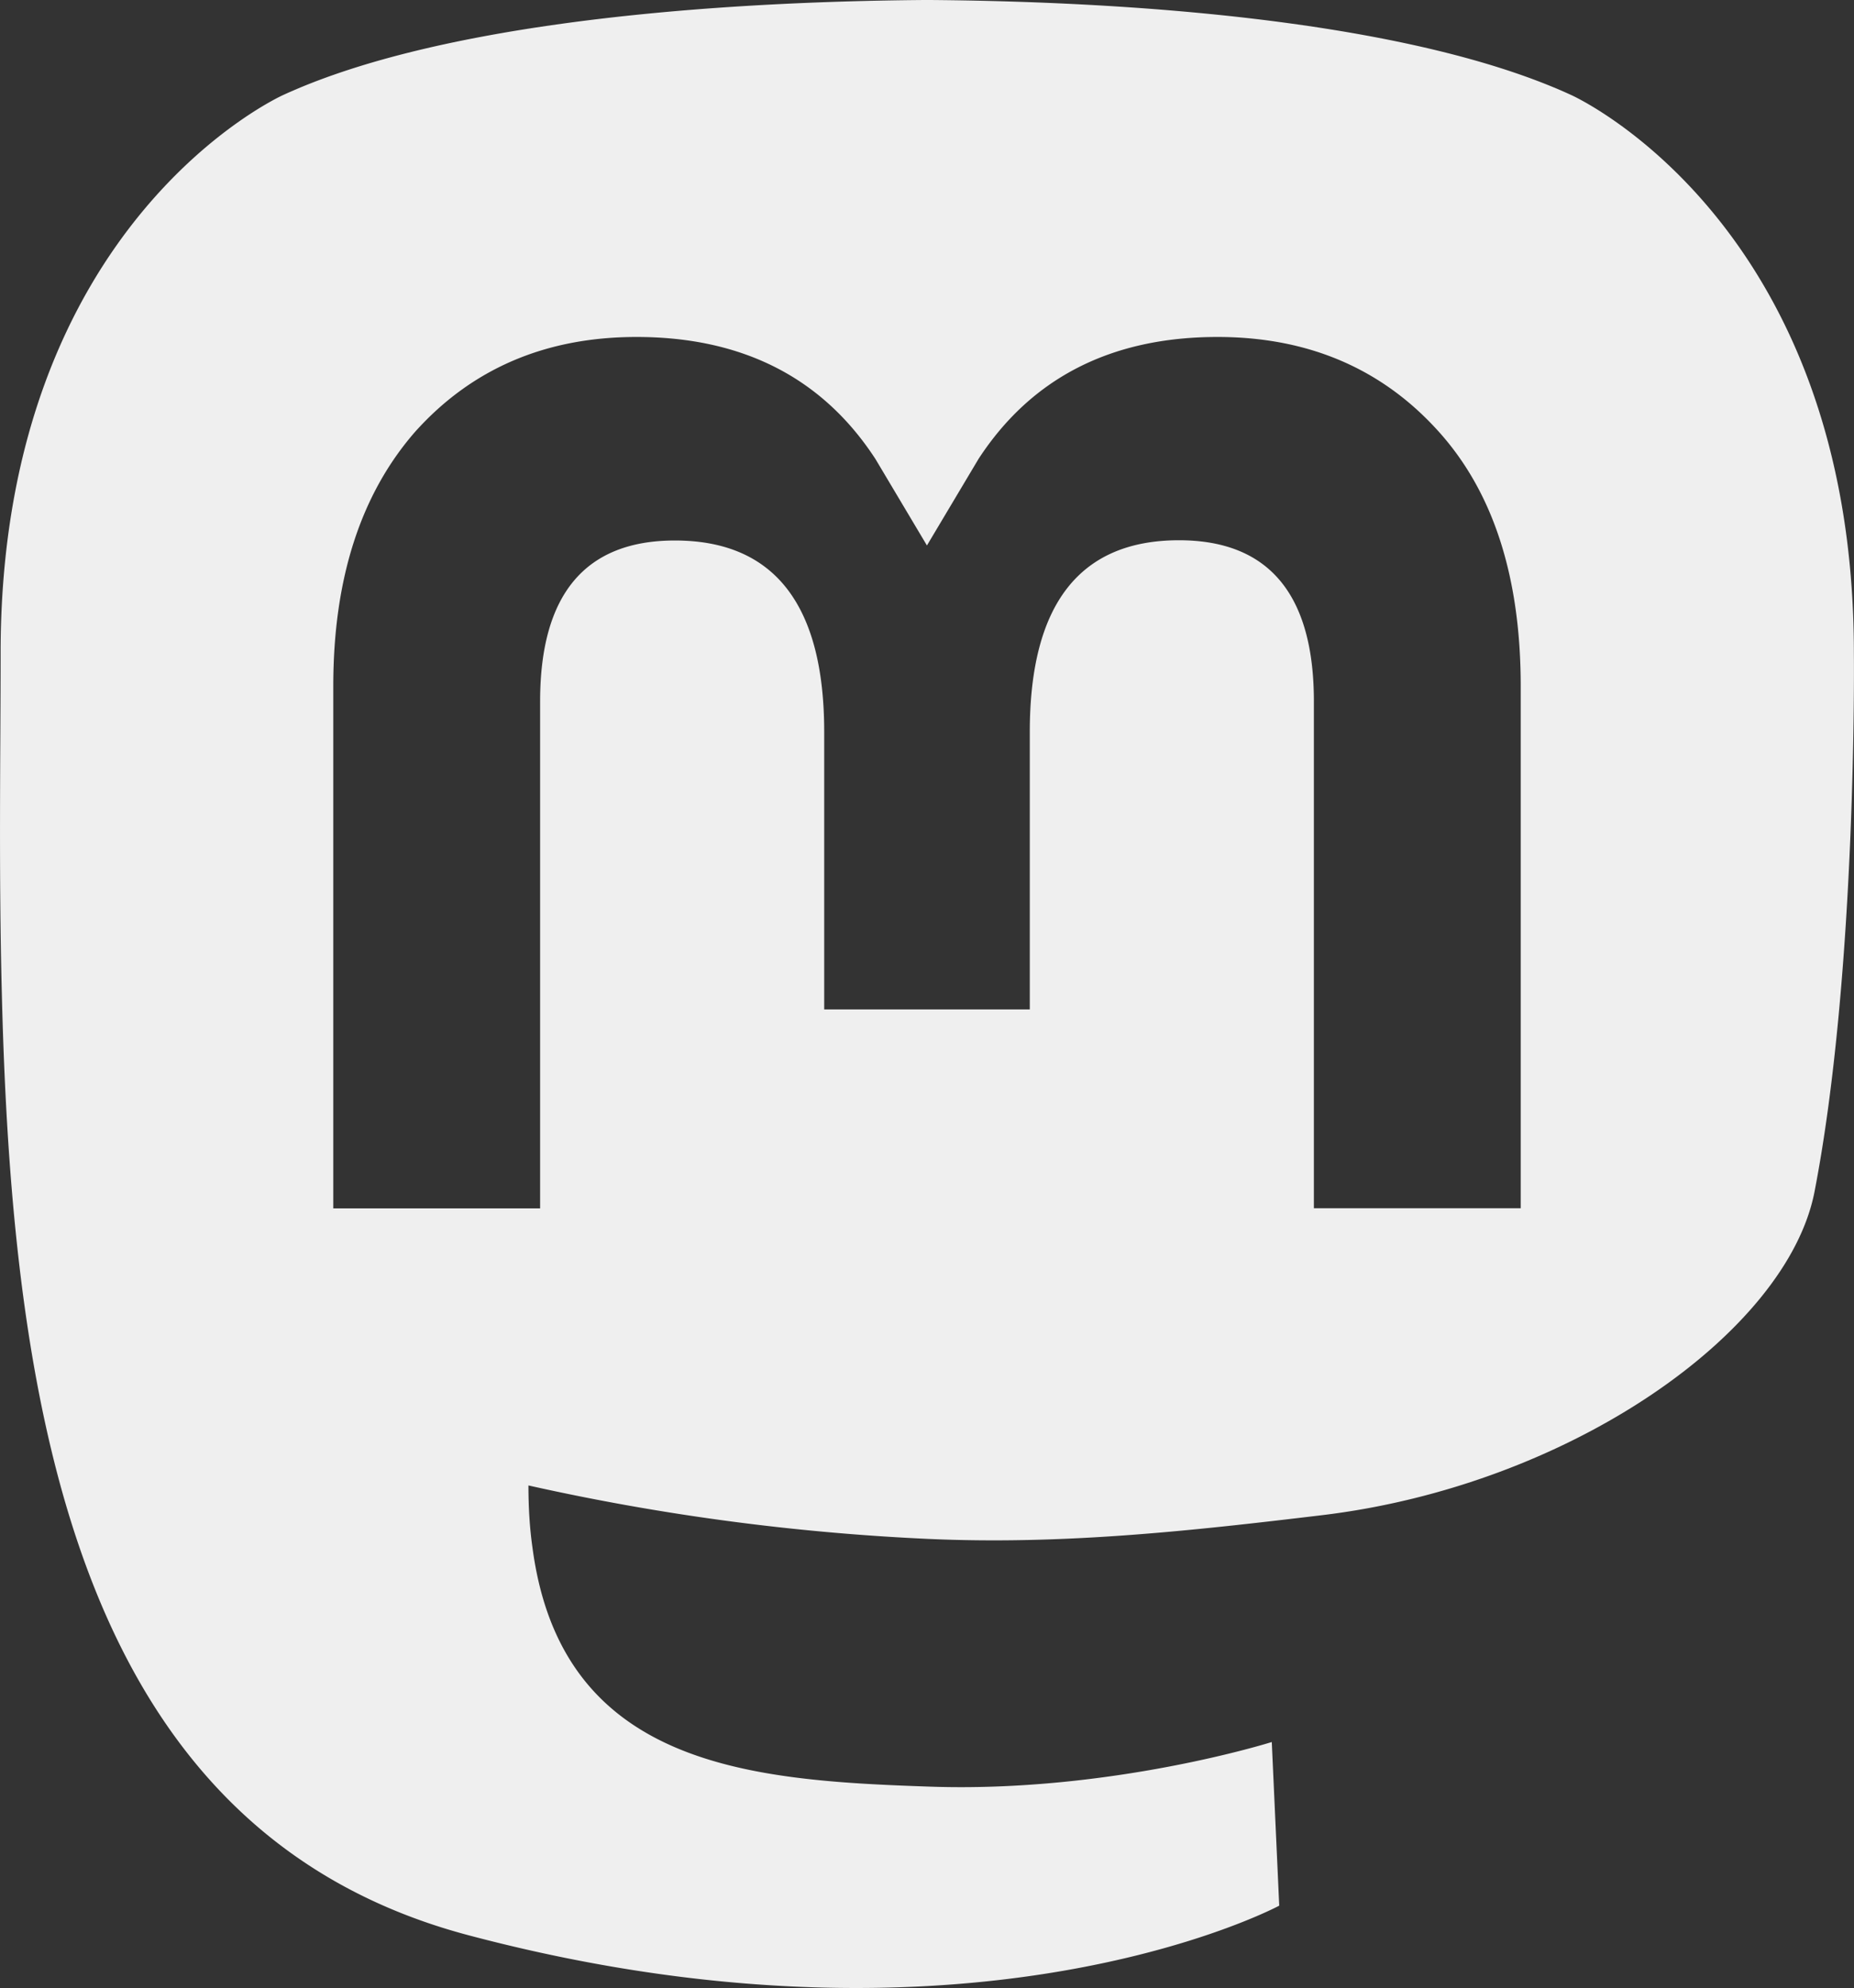
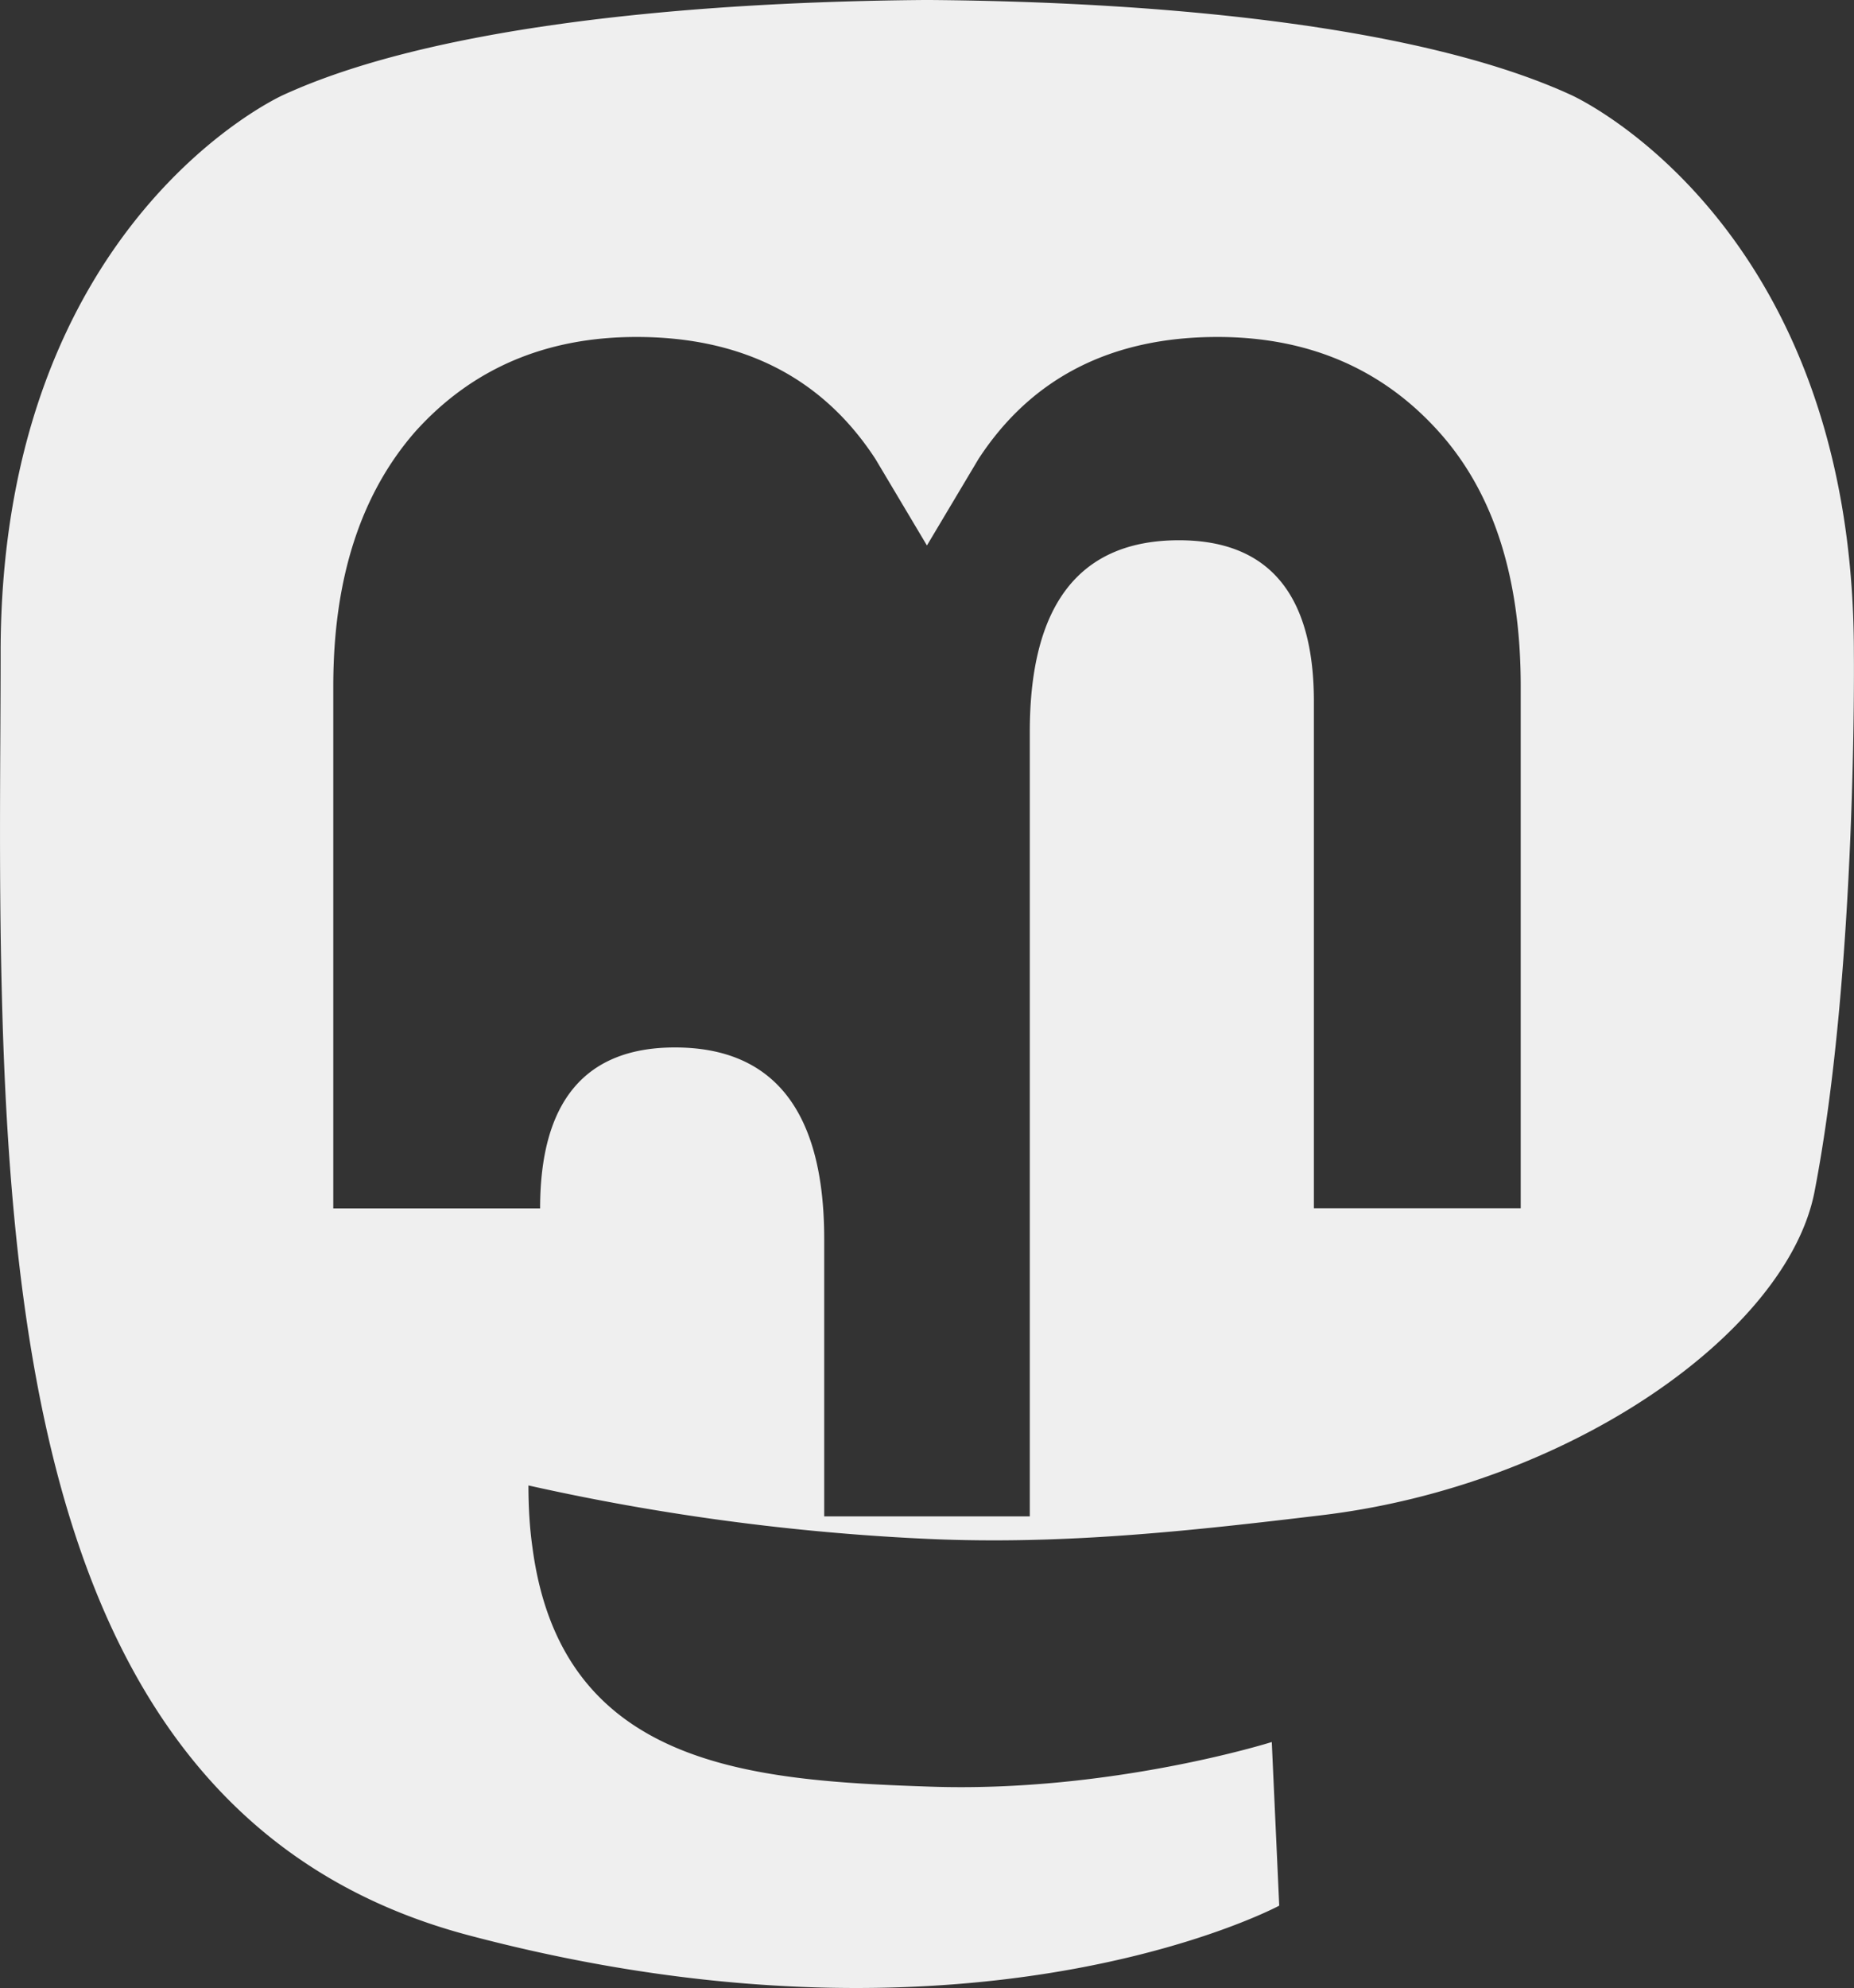
<svg xmlns="http://www.w3.org/2000/svg" width="14.925" height="16">
  <rect width="100%" height="100%" fill="#333333" stroke="none" />
-   <path d="M14.607 9.592c-.22 1.128-1.965 2.364-3.97 2.603-1.045.125-2.075.24-3.172.19a18.609 18.609 0 01-3.211-.43c0 .175.01.342.032.497.233 1.772 1.757 1.878 3.2 1.927 1.456.05 2.752-.359 2.752-.359l.06 1.317s-1.019.547-2.833.647c-1 .055-2.243-.025-3.69-.408C.637 14.746.099 11.4.015 8.006c-.026-1.008-.01-1.958-.01-2.753 0-3.47 2.274-4.488 2.274-4.488C3.426.238 5.393.017 7.439 0h.05c2.045.017 4.014.238 5.16.765 0 0 2.275 1.017 2.275 4.488 0 0 .028 2.56-.317 4.339zm-2.365-4.07c0-.859-.211-1.548-.658-2.046-.453-.505-1.047-.764-1.783-.764-.852 0-1.497.327-1.924.982l-.415.696-.414-.695c-.427-.656-1.072-.983-1.924-.983-.737 0-1.33.259-1.783.764-.44.505-.658 1.187-.658 2.046v4.203h1.665v-4.08c0-.86.362-1.295 1.085-1.295.8 0 1.202.517 1.202 1.541v2.233H8.29V5.89c0-1.024.4-1.542 1.201-1.542.724 0 1.086.437 1.086 1.297v4.079h1.665V5.522z" fill="#efefef" />
+   <path d="M14.607 9.592c-.22 1.128-1.965 2.364-3.97 2.603-1.045.125-2.075.24-3.172.19a18.609 18.609 0 01-3.211-.43c0 .175.01.342.032.497.233 1.772 1.757 1.878 3.2 1.927 1.456.05 2.752-.359 2.752-.359l.06 1.317s-1.019.547-2.833.647c-1 .055-2.243-.025-3.69-.408C.637 14.746.099 11.4.015 8.006c-.026-1.008-.01-1.958-.01-2.753 0-3.47 2.274-4.488 2.274-4.488C3.426.238 5.393.017 7.439 0h.05c2.045.017 4.014.238 5.16.765 0 0 2.275 1.017 2.275 4.488 0 0 .028 2.56-.317 4.339zm-2.365-4.07c0-.859-.211-1.548-.658-2.046-.453-.505-1.047-.764-1.783-.764-.852 0-1.497.327-1.924.982l-.415.696-.414-.695c-.427-.656-1.072-.983-1.924-.983-.737 0-1.33.259-1.783.764-.44.505-.658 1.187-.658 2.046v4.203h1.665c0-.86.362-1.295 1.085-1.295.8 0 1.202.517 1.202 1.541v2.233H8.29V5.89c0-1.024.4-1.542 1.201-1.542.724 0 1.086.437 1.086 1.297v4.079h1.665V5.522z" fill="#efefef" />
</svg>